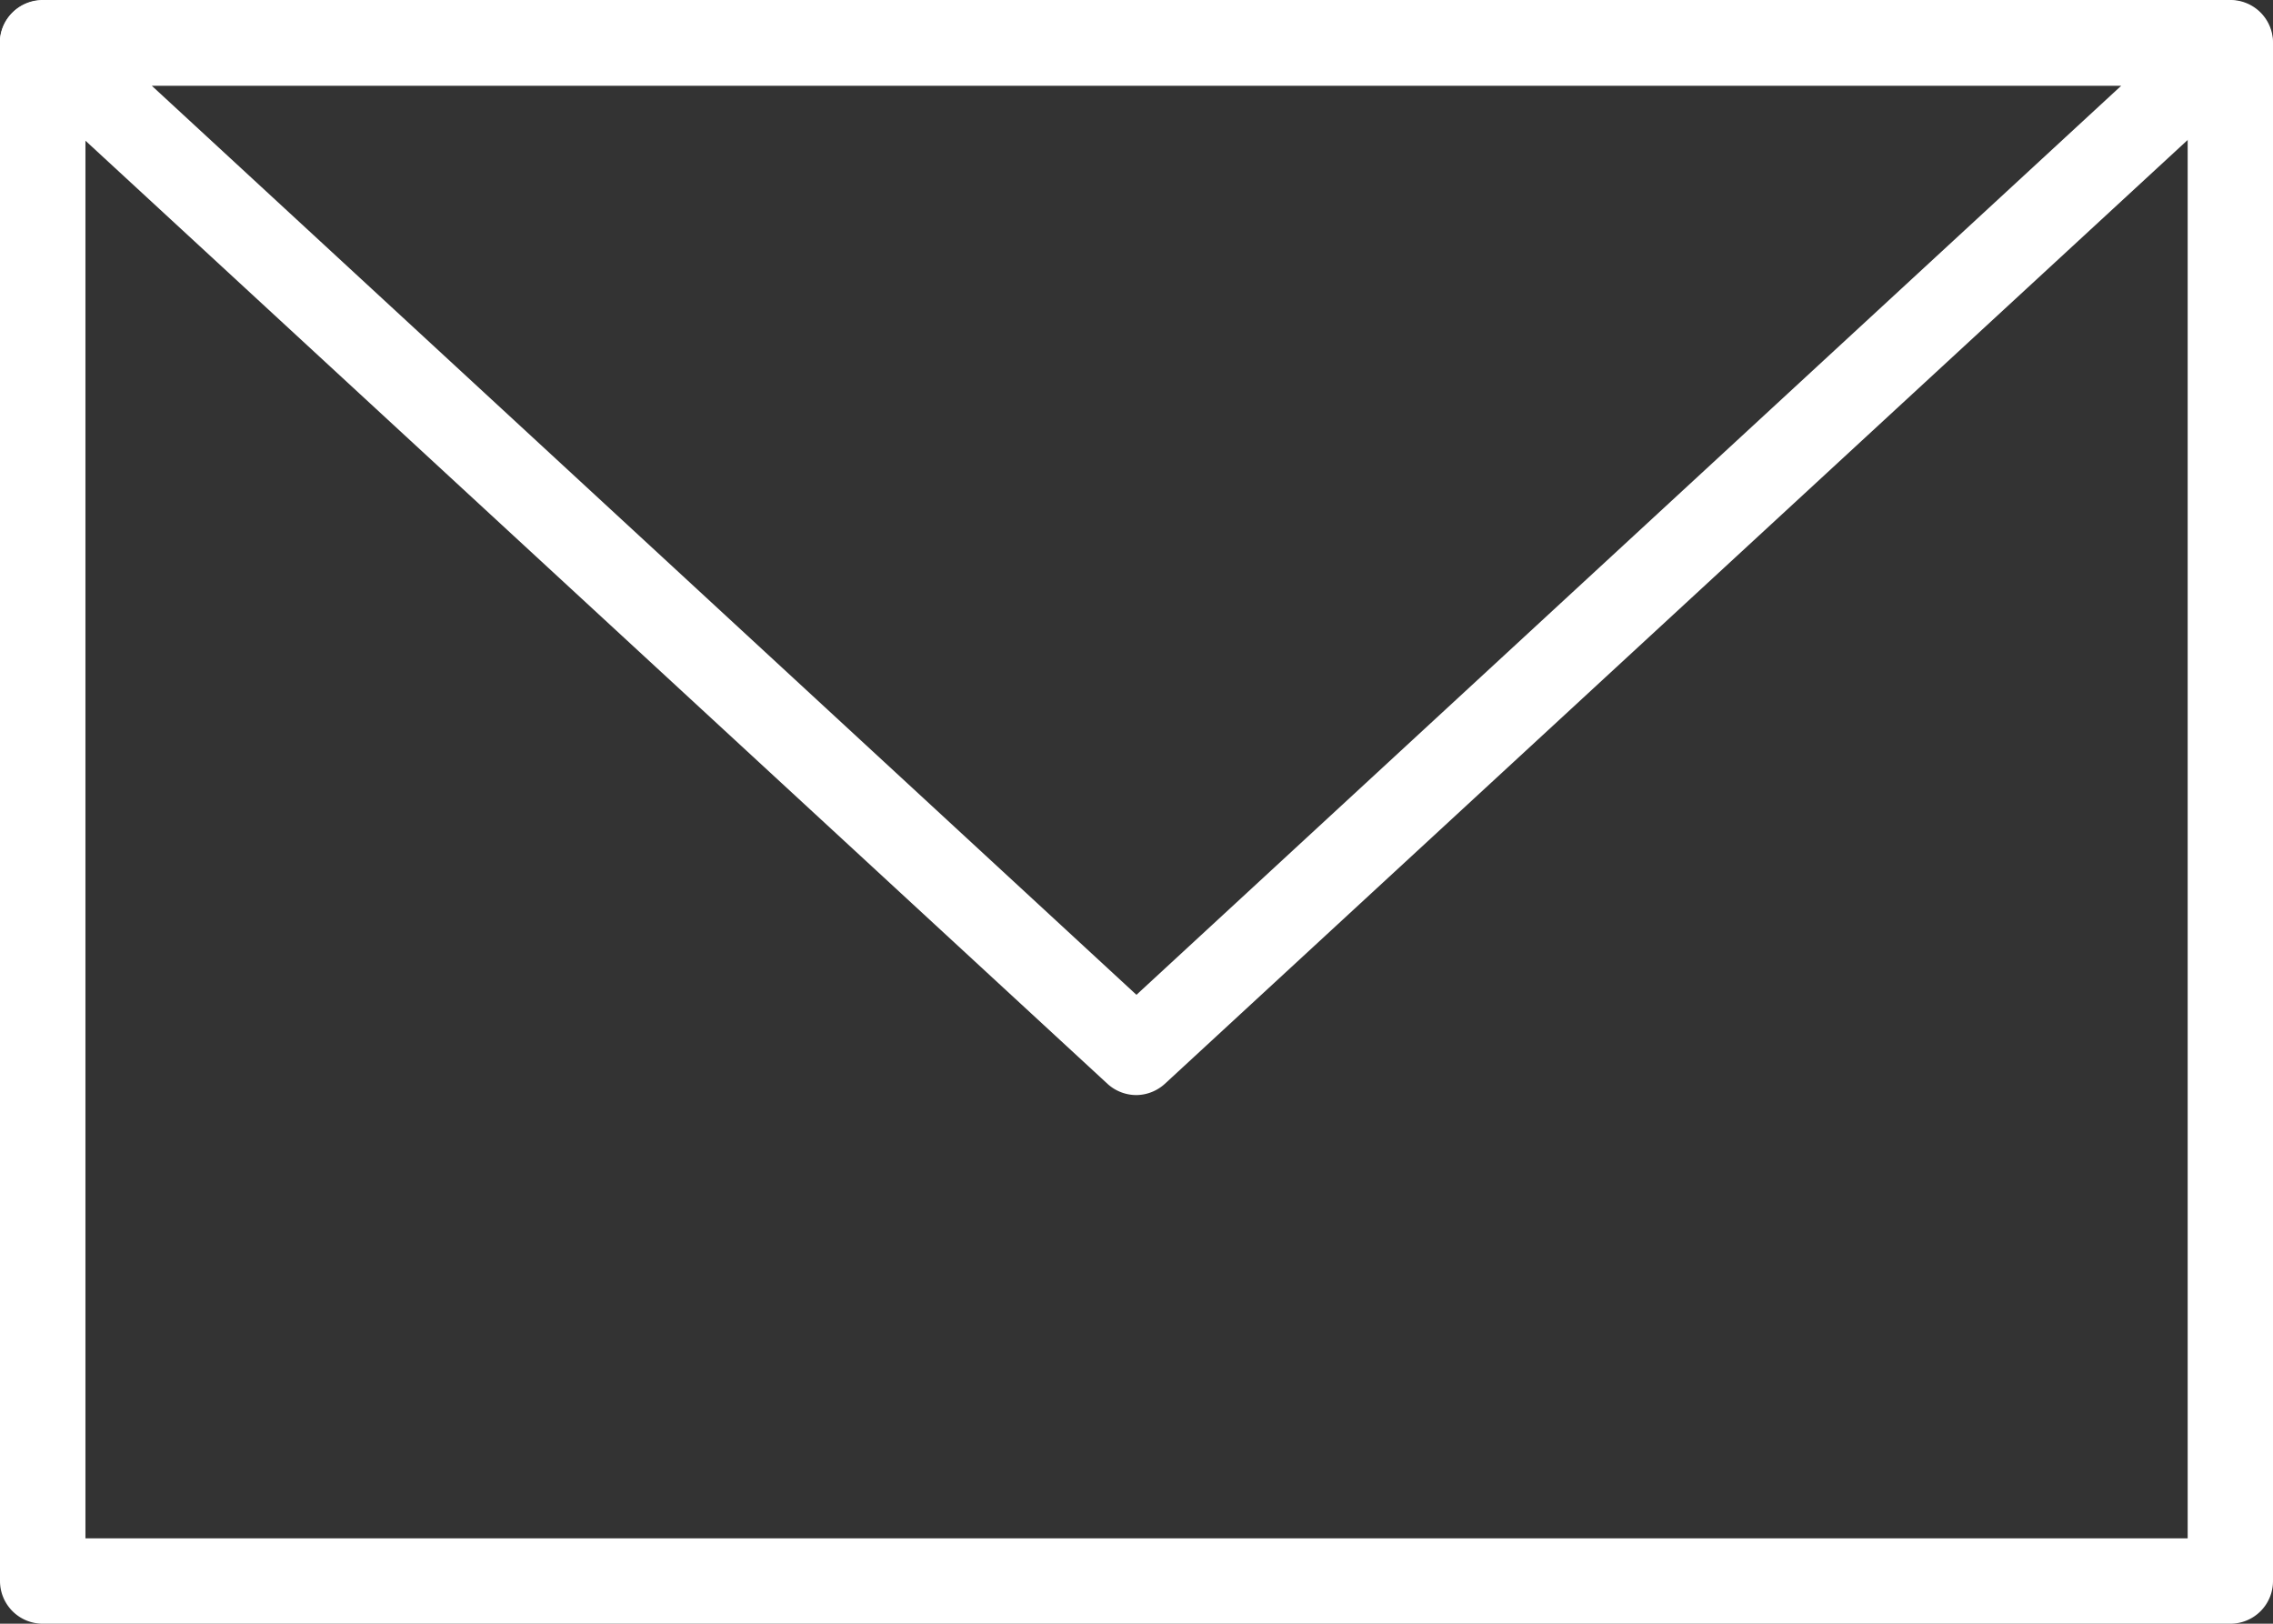
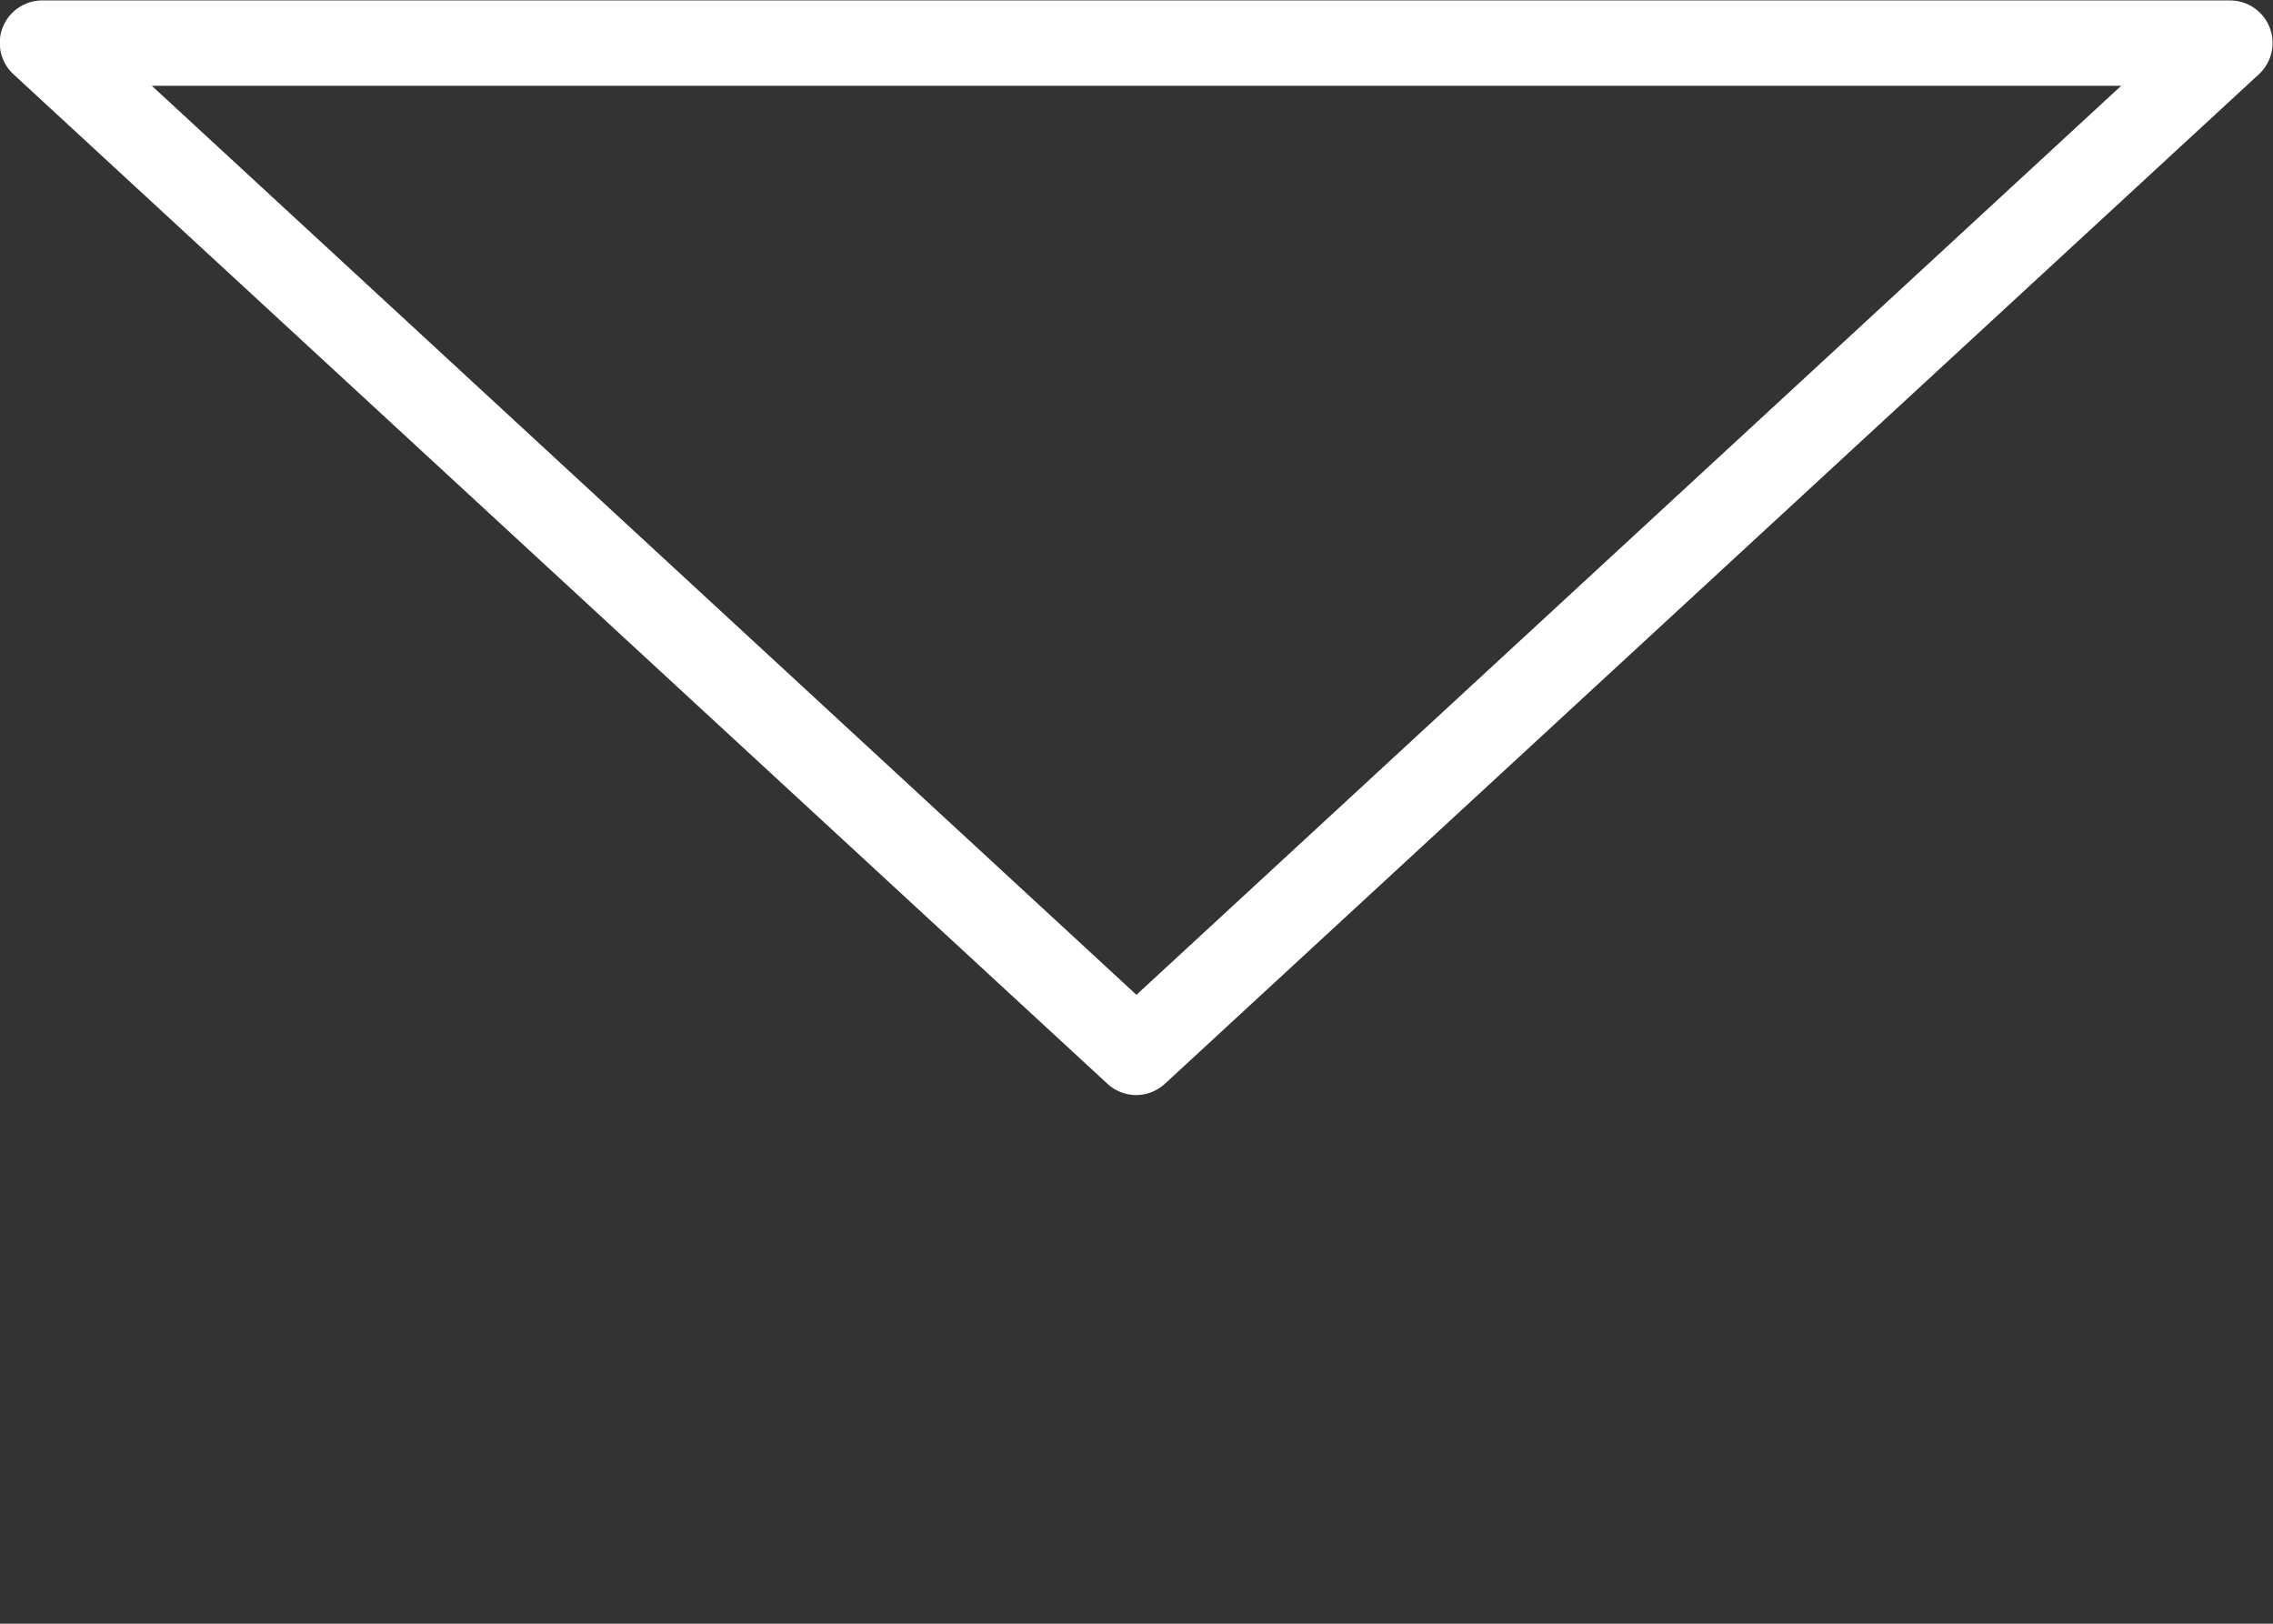
<svg xmlns="http://www.w3.org/2000/svg" width="20.271" height="14.479" viewBox="0 0 20.271 14.479">
  <rect x="0" y="0" width="20.271" height="14.479" fill="#333333" stroke="none" />
  <g id="Group_1311" data-name="Group 1311" transform="translate(0 0)">
-     <path id="Path_622" data-name="Path 622" d="M-402.984,47.508h-19.509a.381.381,0,0,1-.381-.381V33.41a.381.381,0,0,1,.381-.381h19.509a.38.38,0,0,1,.381.381V47.127A.38.38,0,0,1-402.984,47.508Zm-19.128-.761h18.748V33.79h-18.748Z" transform="translate(422.874 -33.029)" fill="#fff" />
    <path id="Path_623" data-name="Path 623" d="M-412.739,42.794a.382.382,0,0,1-.258-.1l-9.754-9a.381.381,0,0,1-.1-.418.38.38,0,0,1,.355-.243h19.509a.38.38,0,0,1,.355.243.38.38,0,0,1-.1.418l-9.754,9A.382.382,0,0,1-412.739,42.794Zm-8.781-9,8.781,8.106,8.782-8.106Z" transform="translate(422.874 -33.029)" fill="#fff" />
  </g>
</svg>